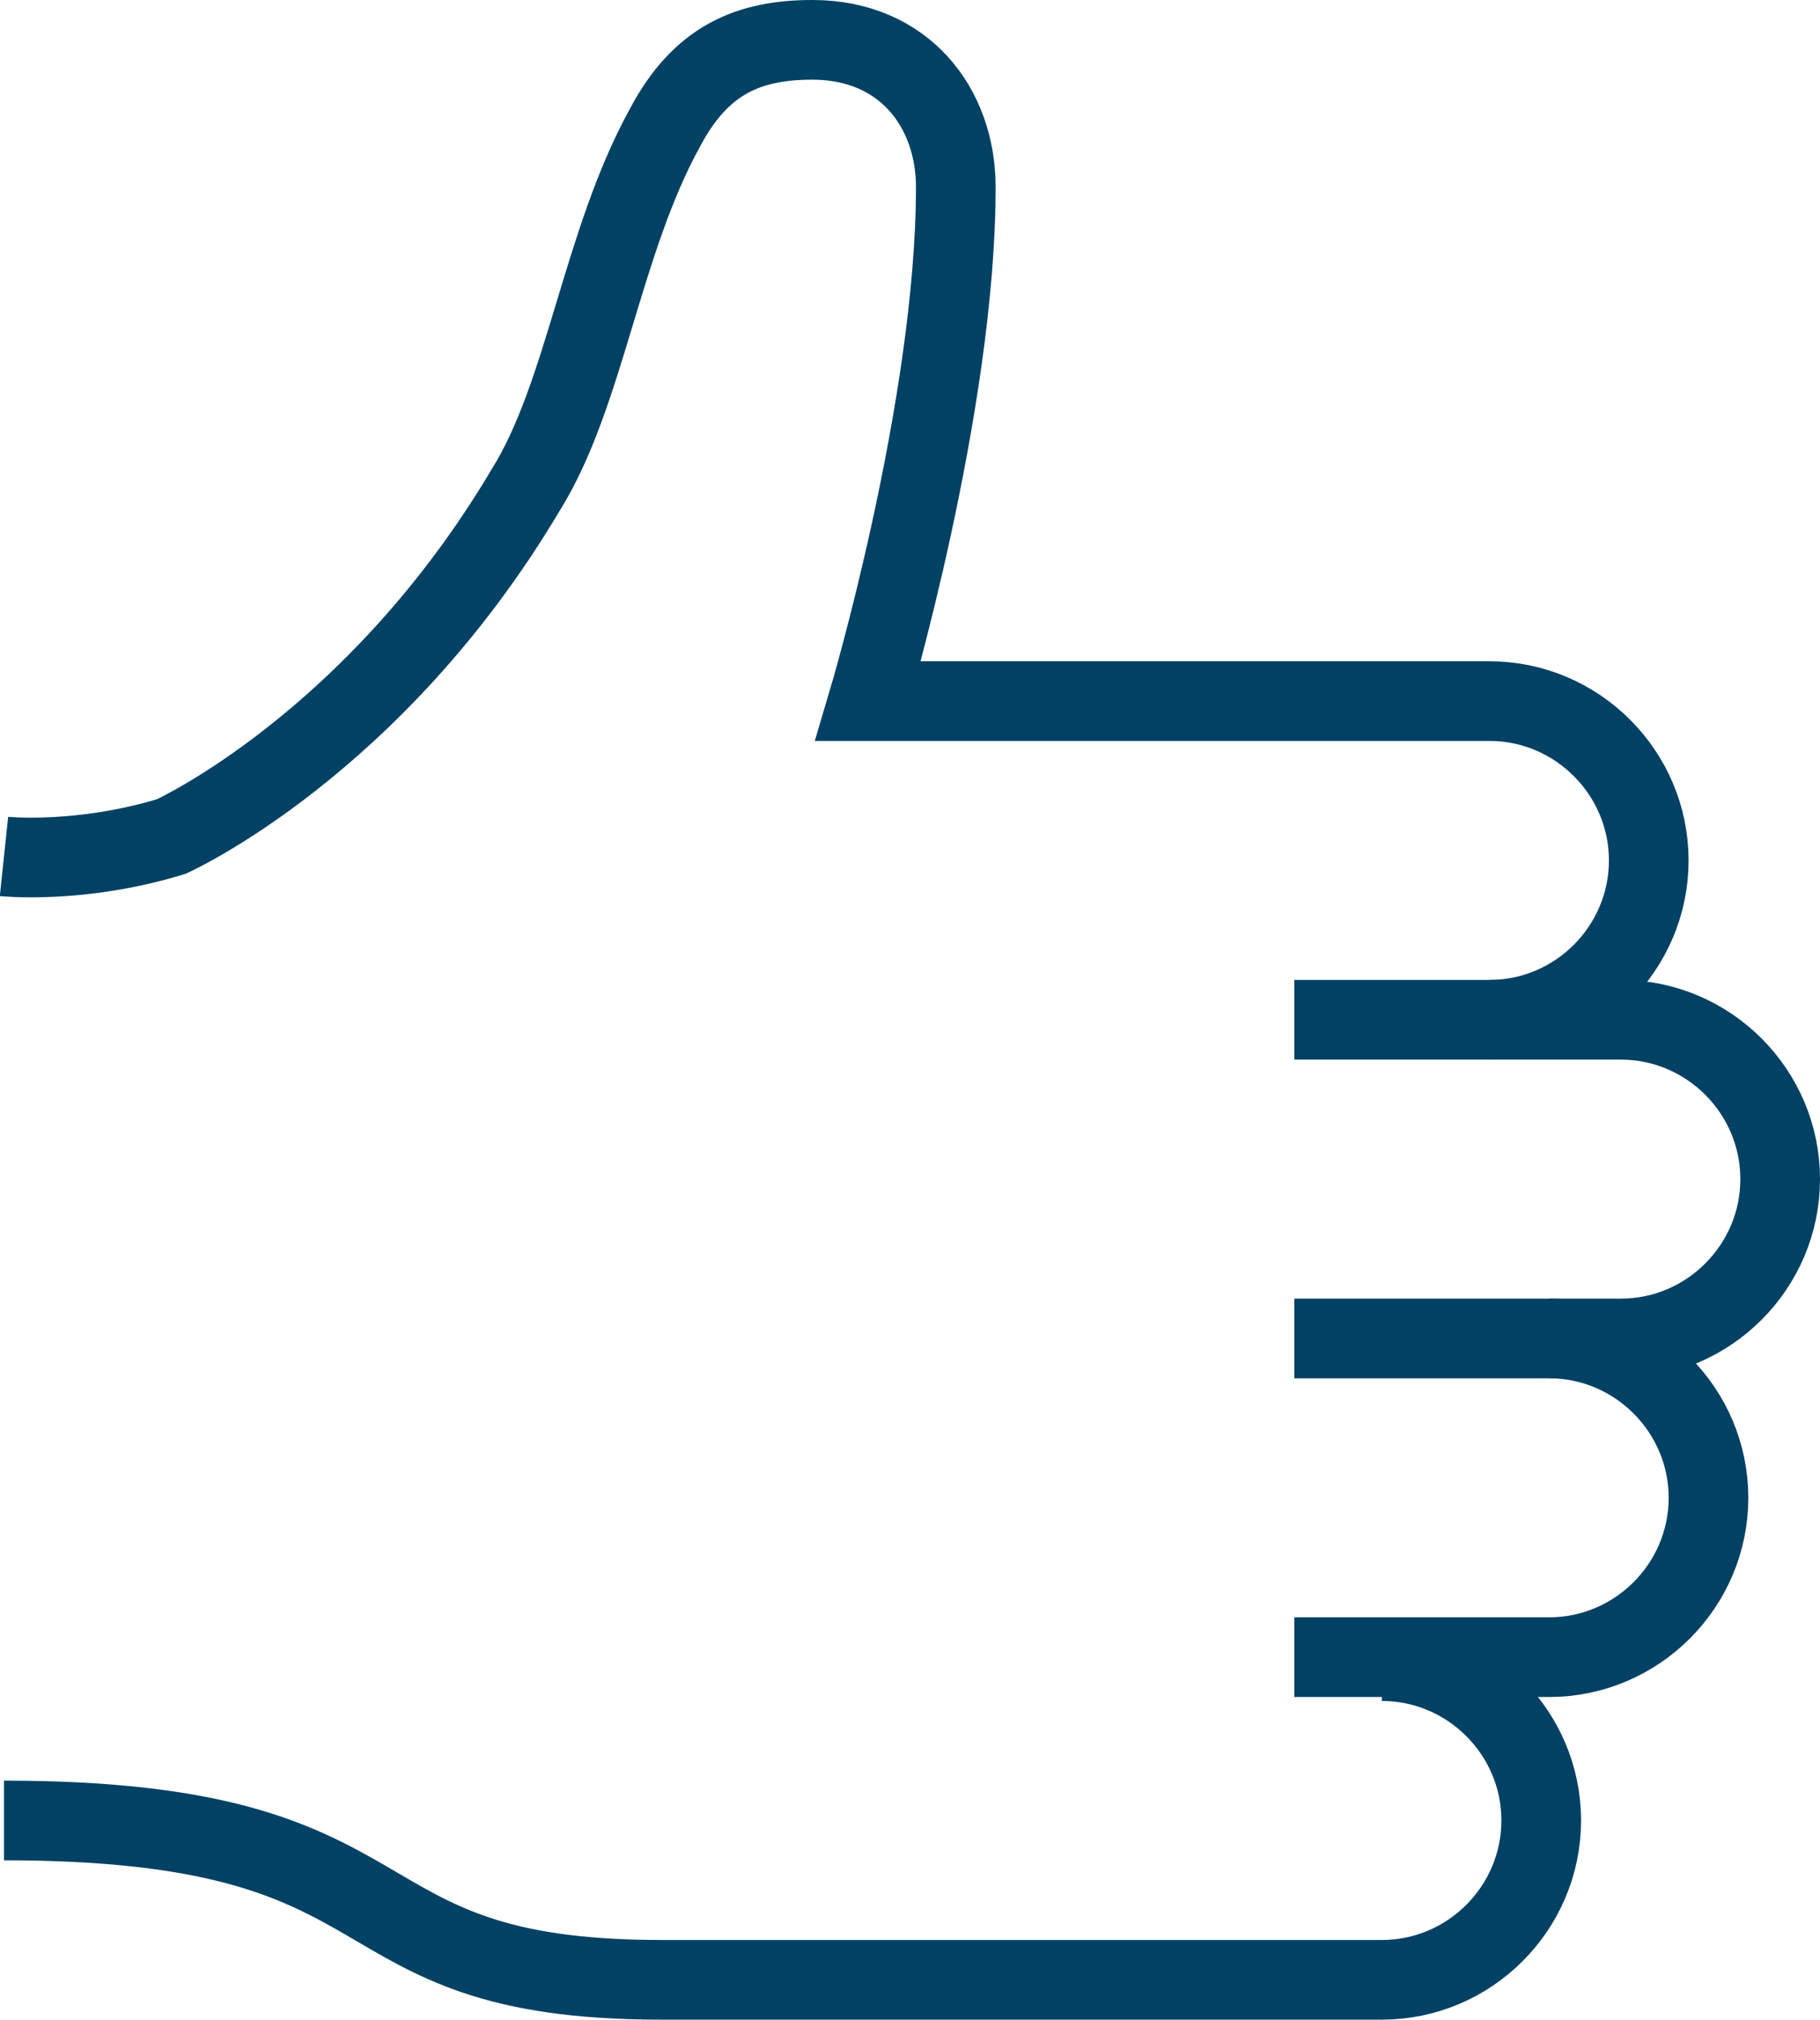
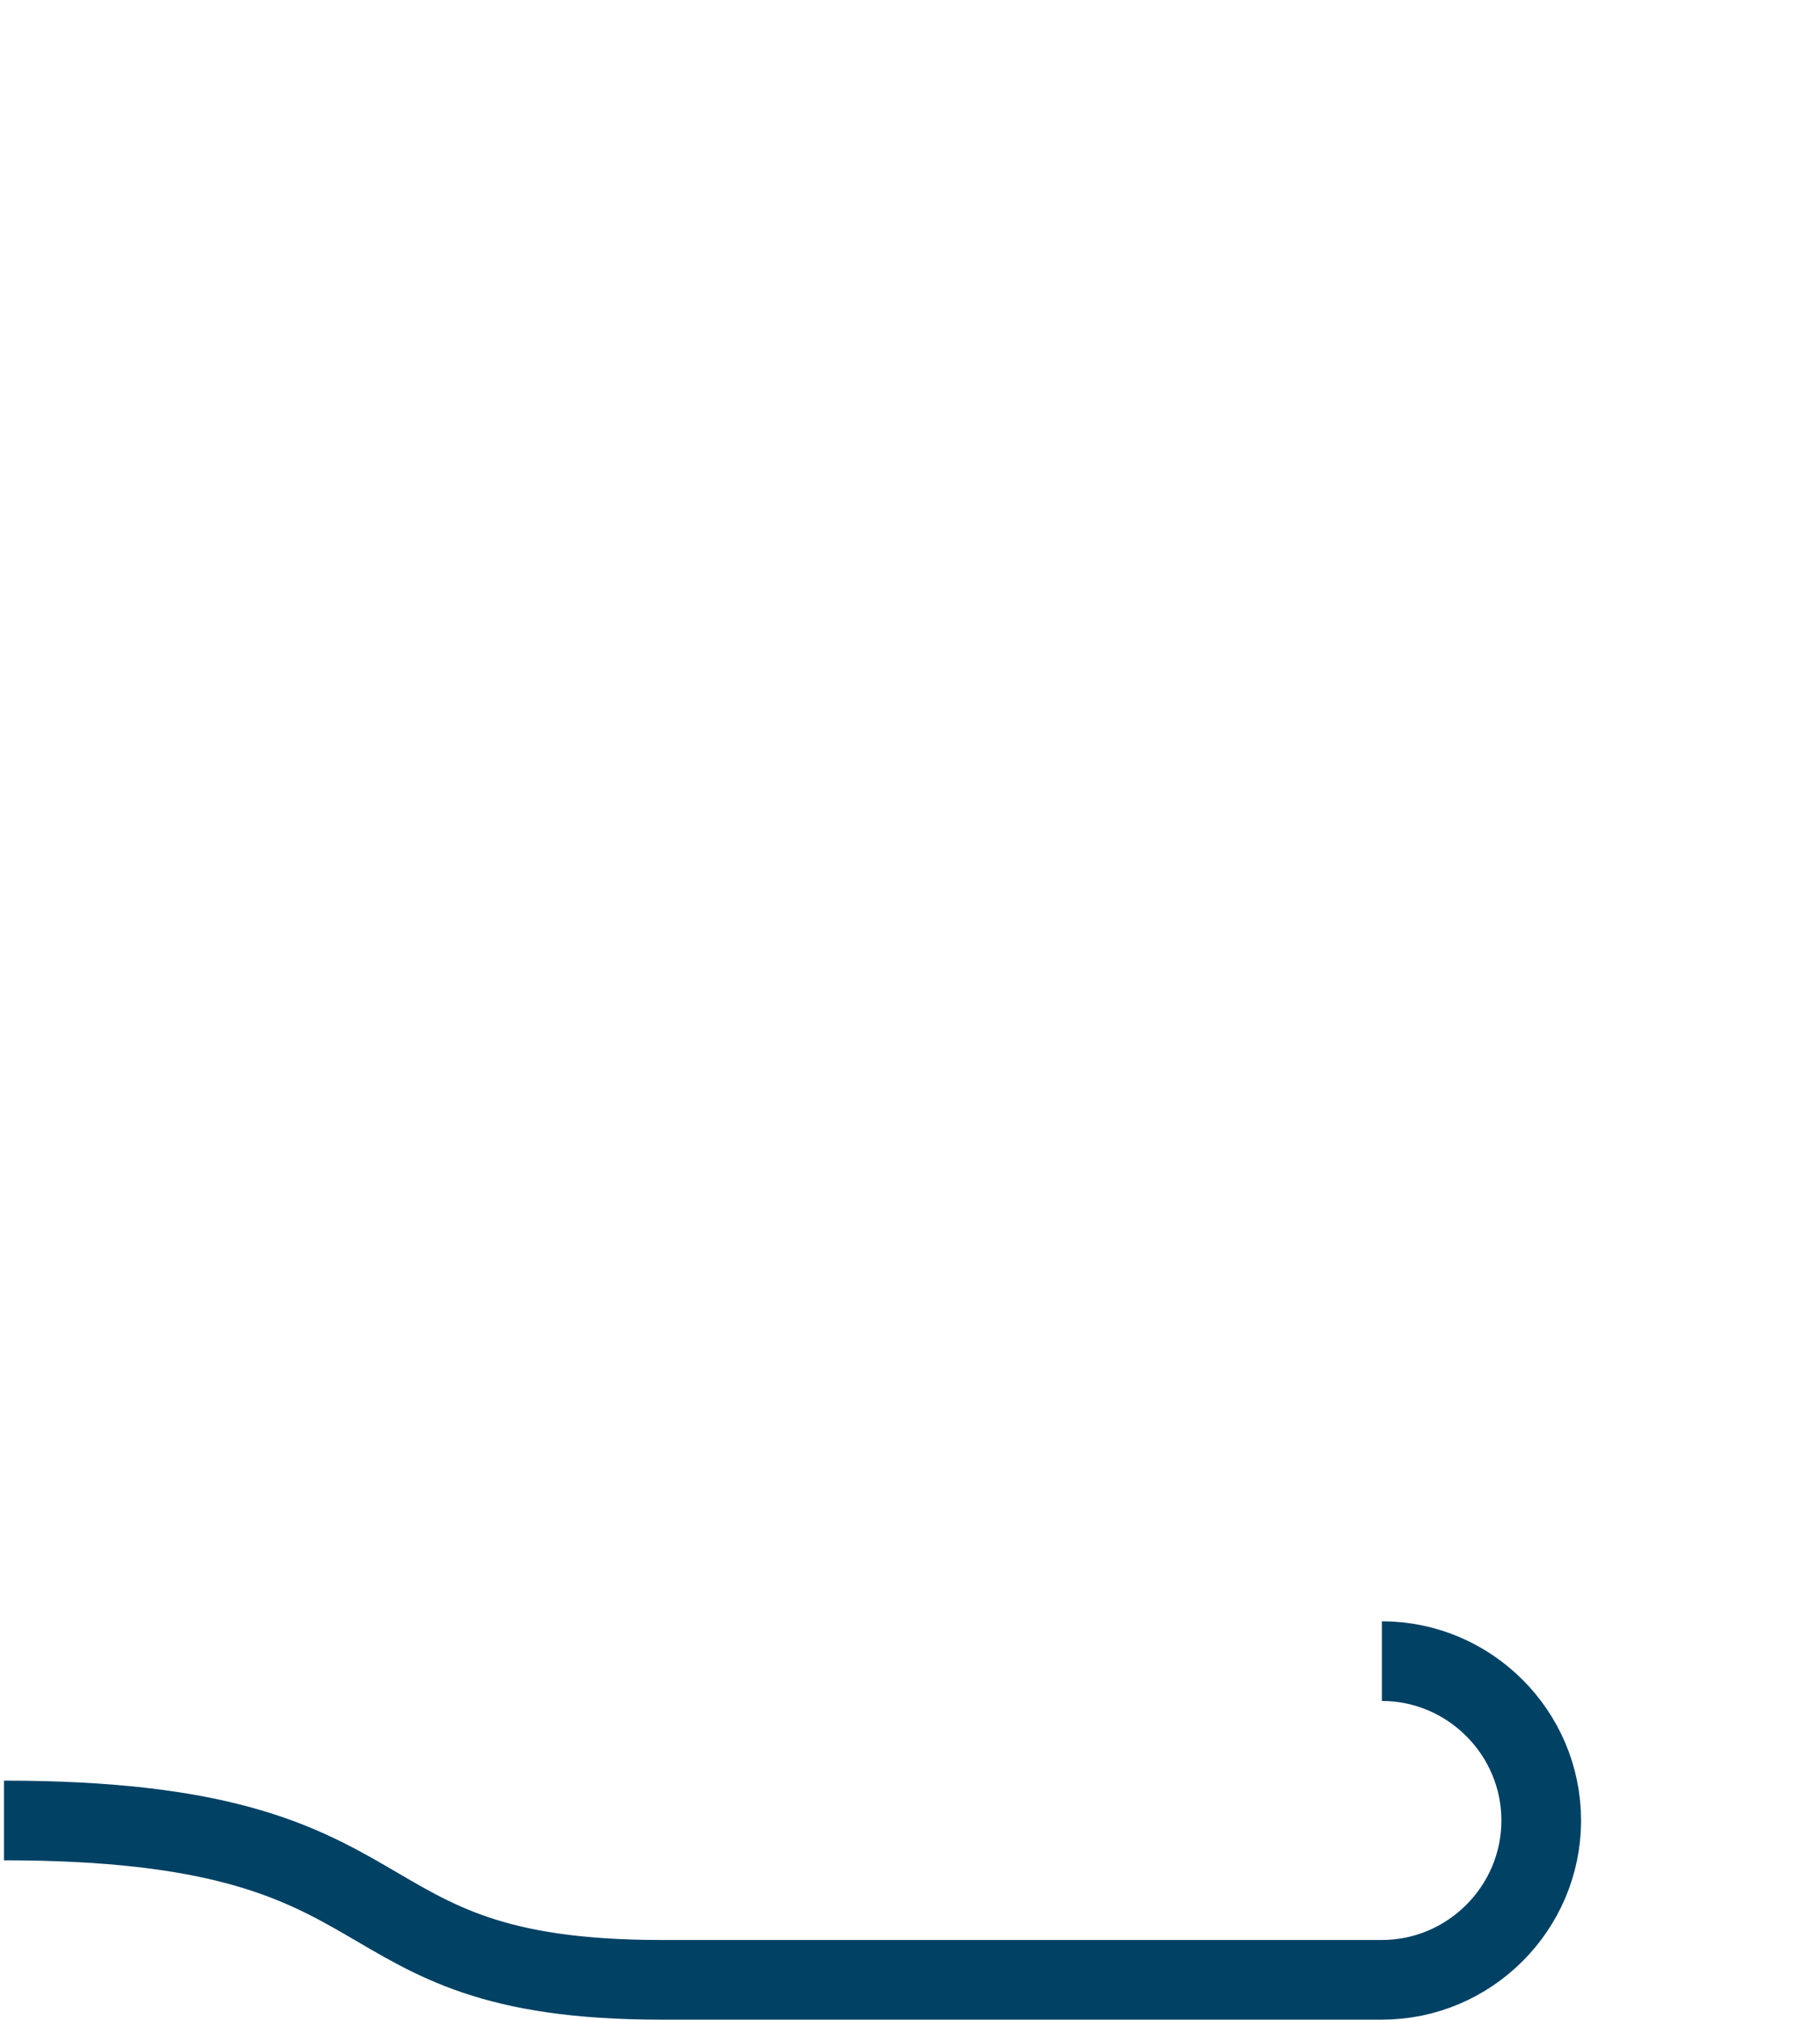
<svg xmlns="http://www.w3.org/2000/svg" version="1.1" id="Layer_1" x="0px" y="0px" viewBox="0 0 45.7 50.7" style="enable-background:new 0 0 45.7 50.7;" xml:space="preserve">
  <style type="text/css">
	.st0{fill:none;stroke:#004164;stroke-width:2;stroke-miterlimit:10;}
</style>
  <g>
-     <path class="st0" d="M32.5,25.6h4.9c2.2,0,4-1.8,4-4s-1.8-4-4-4H21.8c0,0,2.2-7.4,2.2-12.9c0-2-1.3-3.7-3.6-3.7   c-1.6,0-2.8,0.5-3.7,2.2c-1.6,2.9-2,6.7-3.5,9.1C9.4,18.7,4.3,21,4.3,21c-2.3,0.7-4.2,0.5-4.2,0.5" />
    <path class="st0" d="M34.7,41.7c2.2,0,4,1.8,4,4s-1.8,4-4,4H16.6c-8.5,0-5.8-4-16.5-4" />
-     <path class="st0" d="M32.5,33.6h8.2c2.2,0,4-1.8,4-4s-1.8-4-4-4h-3.3" />
-     <path class="st0" d="M38.9,33.6c2.2,0,4,1.8,4,4s-1.8,4-4,4h-6.4" />
  </g>
</svg>